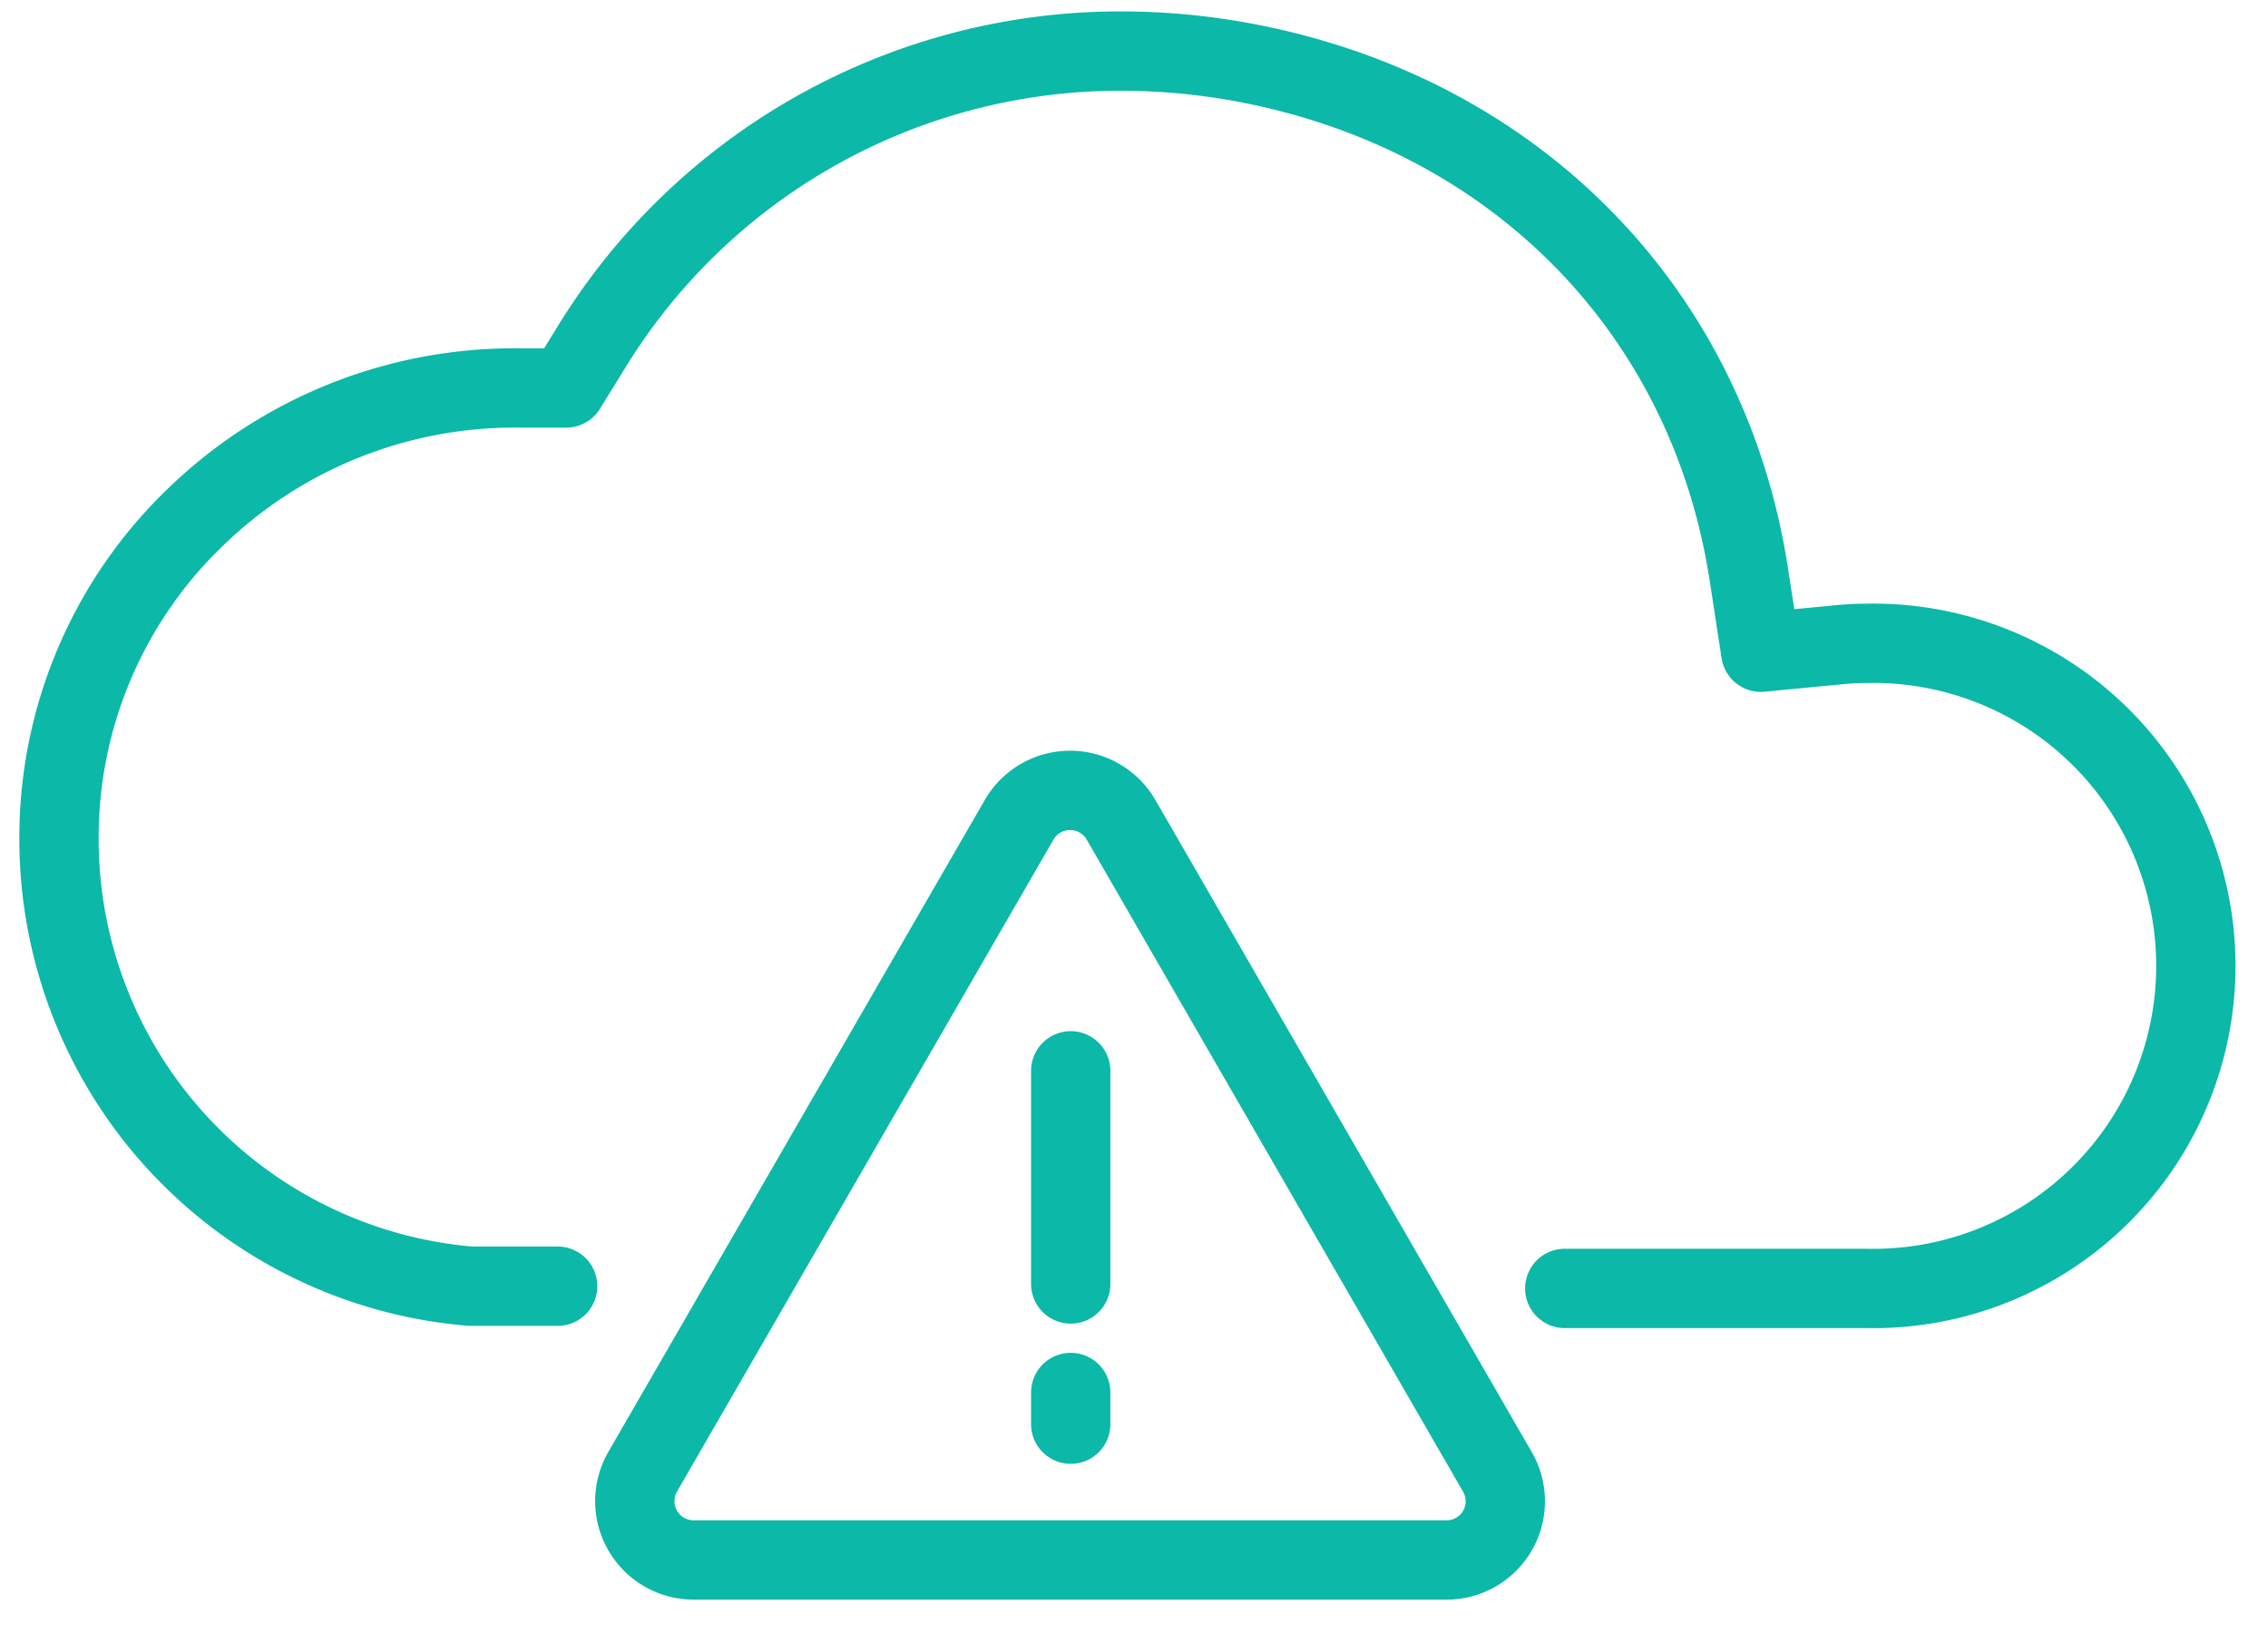
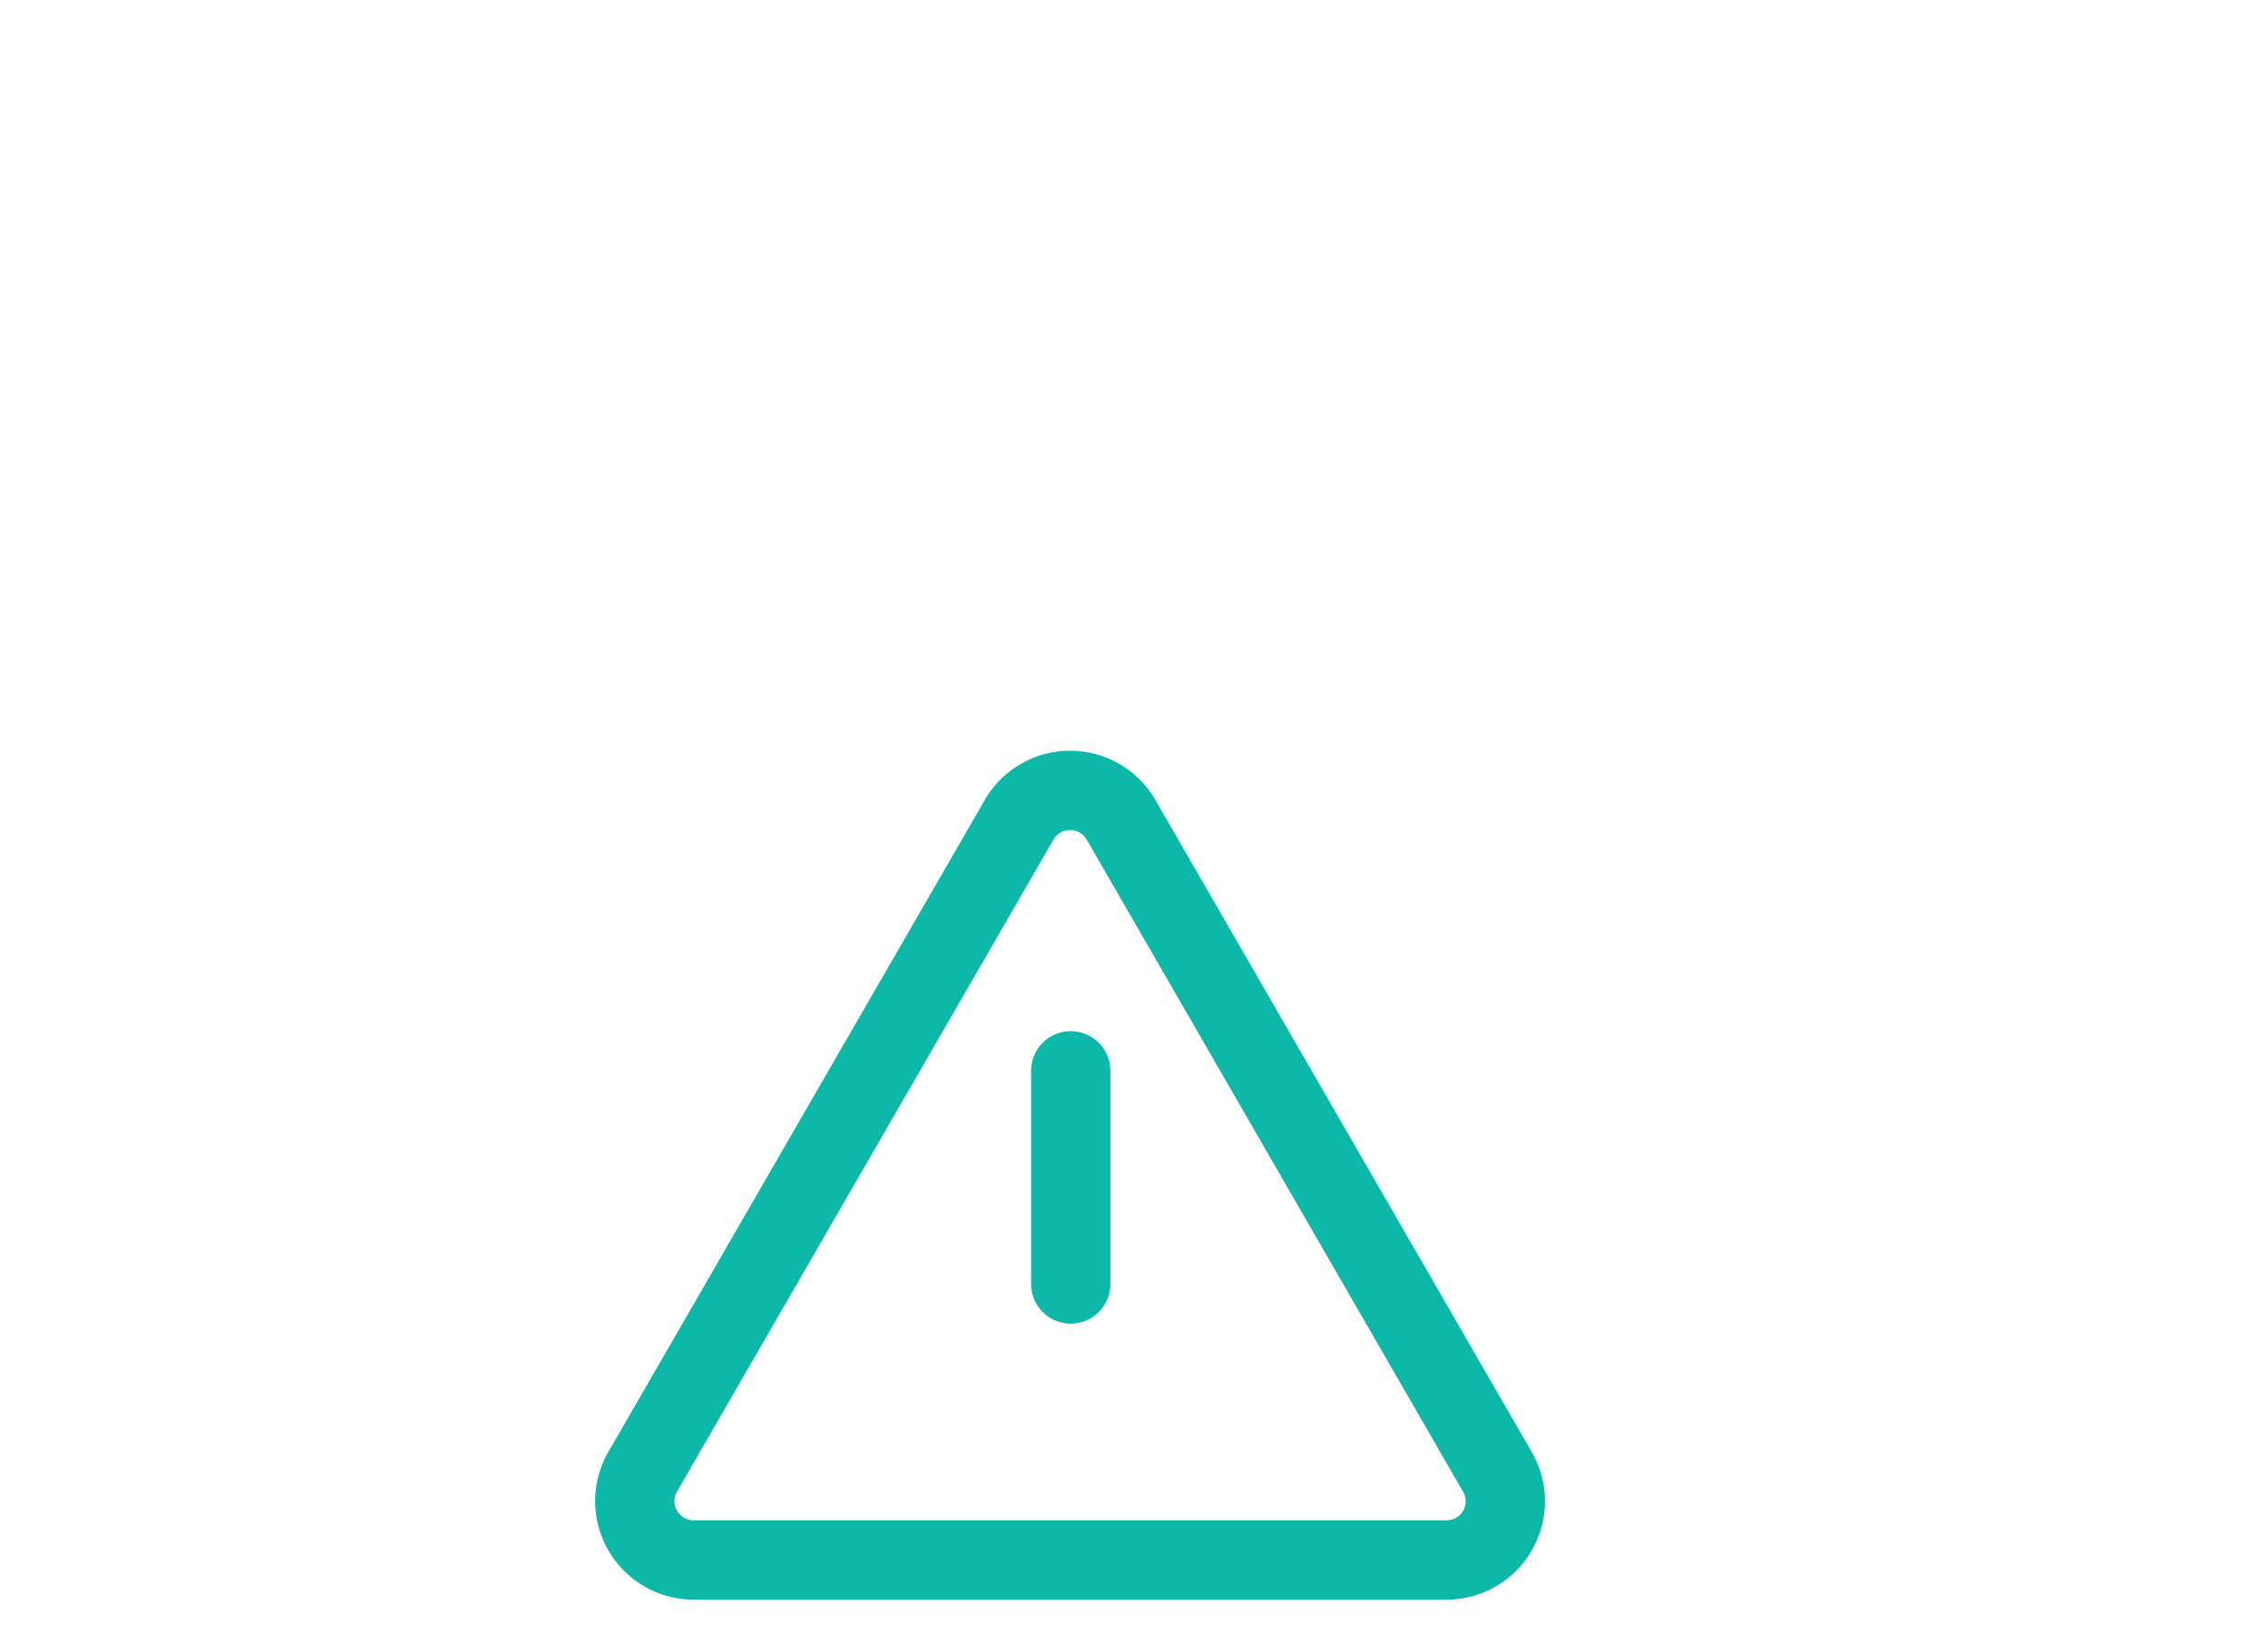
<svg xmlns="http://www.w3.org/2000/svg" id="Layer_1" data-name="Layer 1" viewBox="0 0 143 103">
  <defs>
    <style>.cls-1,.cls-2{fill:none;stroke:#0cb8a7;stroke-linejoin:round;stroke-width:5px;}.cls-2{stroke-linecap:round;}</style>
  </defs>
  <title>18-icon-Errors-143x103</title>
  <g id="Layer_2" data-name="Layer 2">
    <path class="cls-1" d="M64.26,51.68,40.52,92.79a3.71,3.71,0,0,0,3.21,5.56H91.2a3.7,3.7,0,0,0,3.21-5.56L70.68,51.68A3.71,3.71,0,0,0,64.26,51.68Z" />
    <line class="cls-2" x1="67.51" y1="80.95" x2="67.51" y2="67.51" />
-     <line class="cls-2" x1="67.51" y1="89.79" x2="67.51" y2="87.79" />
    <g id="Splunk_Cloud" data-name="Splunk Cloud">
-       <path class="cls-2" d="M35.16,81.09l-5.49,0A28.29,28.29,0,0,1,3.72,52.83a28,28,0,0,1,8.66-20.28,28.91,28.91,0,0,1,20.41-8.09l2.91,0L37.22,22A39.1,39.1,0,0,1,70.71,3.22a42.45,42.45,0,0,1,8.73.92C96,7.63,107.77,19.93,110.27,36.24l.75,4.88,4.91-.47c.61-.06,1.18-.09,1.73-.09a20.34,20.34,0,1,1,0,40.67h-19" />
-     </g>
+       </g>
  </g>
</svg>